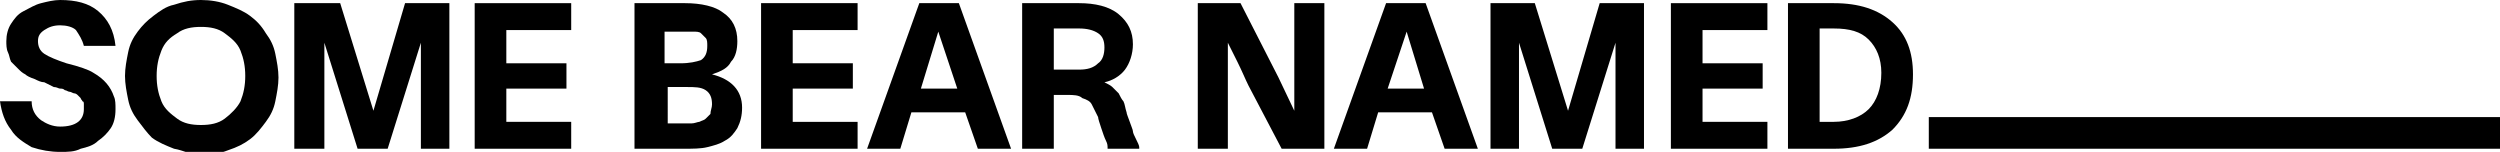
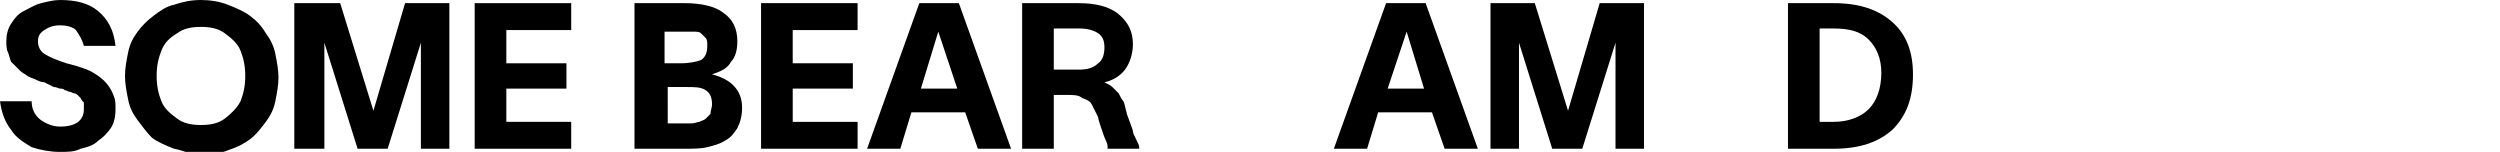
<svg xmlns="http://www.w3.org/2000/svg" version="1.1" id="Layer_1" x="0px" y="0px" viewBox="0 0 158 9.6" style="enable-background:new 0 0 158 9.6;" xml:space="preserve">
  <g>
    <path d="M2,6.4c0,0.5,0.2,0.9,0.6,1.2C2.9,7.8,3.3,8,3.8,8c1,0,1.5-0.4,1.5-1.1c0-0.1,0-0.2,0-0.3c0-0.1,0-0.2-0.1-0.2 c0-0.1-0.1-0.1-0.1-0.2C5,6.1,5,6.1,4.9,6c0,0-0.1-0.1-0.2-0.1C4.6,5.9,4.5,5.8,4.4,5.8c-0.1,0-0.2-0.1-0.3-0.1 C4,5.6,3.9,5.6,3.8,5.6c-0.1,0-0.2-0.1-0.4-0.1C3.2,5.4,3,5.3,2.8,5.2C2.6,5.2,2.4,5.1,2.2,5C1.9,4.9,1.7,4.8,1.6,4.7 C1.4,4.6,1.3,4.5,1.1,4.3C1,4.2,0.8,4,0.7,3.9C0.6,3.7,0.6,3.5,0.5,3.3C0.4,3.1,0.4,2.8,0.4,2.6c0-0.4,0.1-0.8,0.3-1.1 c0.2-0.3,0.4-0.6,0.8-0.8s0.7-0.4,1.1-0.5S3.4,0,3.8,0c1,0,1.8,0.2,2.4,0.7s1,1.2,1.1,2.2h-2C5.2,2.5,5,2.2,4.8,1.9 c-0.2-0.2-0.6-0.3-1-0.3c-0.4,0-0.7,0.1-1,0.3S2.4,2.3,2.4,2.6c0,0.3,0.1,0.6,0.4,0.8C3.1,3.6,3.6,3.8,4.2,4C5,4.2,5.6,4.4,5.9,4.6 C6.6,5,7,5.5,7.2,6.1c0.1,0.2,0.1,0.5,0.1,0.8c0,0.5-0.1,0.9-0.3,1.2C6.8,8.4,6.5,8.7,6.2,8.9C5.9,9.2,5.5,9.3,5.1,9.4 C4.7,9.6,4.3,9.6,3.8,9.6C3.2,9.6,2.6,9.5,2,9.3C1.5,9,1,8.7,0.7,8.2C0.3,7.7,0.1,7.1,0,6.4H2z" />
    <path d="M11,0.3C11.6,0.1,12.1,0,12.7,0s1.2,0.1,1.7,0.3c0.5,0.2,1,0.4,1.4,0.7c0.4,0.3,0.7,0.6,1,1.1c0.3,0.4,0.5,0.8,0.6,1.3 c0.1,0.5,0.2,1,0.2,1.5s-0.1,1-0.2,1.5c-0.1,0.5-0.3,0.9-0.6,1.3c-0.3,0.4-0.6,0.8-1,1.1c-0.4,0.3-0.8,0.5-1.4,0.7 c-0.5,0.2-1.1,0.3-1.7,0.3S11.6,9.5,11,9.4c-0.5-0.2-1-0.4-1.4-0.7C9.3,8.4,9,8,8.7,7.6C8.4,7.2,8.2,6.8,8.1,6.3 C8,5.8,7.9,5.3,7.9,4.8s0.1-1,0.2-1.5C8.2,2.8,8.4,2.4,8.7,2C9,1.6,9.3,1.3,9.7,1C10.1,0.7,10.5,0.4,11,0.3z M10.2,3.2 c-0.2,0.5-0.3,1-0.3,1.6s0.1,1.1,0.3,1.6c0.2,0.5,0.6,0.8,1,1.1c0.4,0.3,0.9,0.4,1.5,0.4c0.6,0,1.1-0.1,1.5-0.4 c0.4-0.3,0.8-0.7,1-1.1c0.2-0.5,0.3-1,0.3-1.6s-0.1-1.1-0.3-1.6c-0.2-0.5-0.6-0.8-1-1.1c-0.4-0.3-0.9-0.4-1.5-0.4 c-0.6,0-1.1,0.1-1.5,0.4C10.7,2.4,10.4,2.7,10.2,3.2z" />
    <path d="M18.6,9.4V0.2h2.9L23.6,7h0l2-6.8h2.8v9.2h-1.8V2.7h0l-2.1,6.7h-1.9l-2.1-6.7h0v6.7H18.6z" />
    <path d="M36.1,0.2v1.7H32V4h3.8v1.6H32v2.1h4.1v1.7H30V0.2H36.1z" />
    <path d="M40.1,9.4V0.2h3.2c1,0,1.9,0.2,2.4,0.6c0.6,0.4,0.9,1,0.9,1.8c0,0.5-0.1,1-0.4,1.3C46,4.3,45.6,4.5,45,4.7v0 c1.2,0.3,1.9,1,1.9,2.1c0,0.5-0.1,0.9-0.3,1.3c-0.2,0.3-0.4,0.6-0.8,0.8c-0.3,0.2-0.7,0.3-1.1,0.4c-0.4,0.1-0.9,0.1-1.5,0.1H40.1z M42.1,4H43c0.6,0,1-0.1,1.3-0.2c0.3-0.2,0.4-0.5,0.4-0.9c0-0.2,0-0.4-0.1-0.5c-0.1-0.1-0.2-0.2-0.3-0.3c-0.1-0.1-0.3-0.1-0.5-0.1 c-0.2,0-0.4,0-0.7,0h-1.1V4z M42.1,7.8H43c0.3,0,0.5,0,0.7,0c0.2,0,0.4-0.1,0.5-0.1c0.2-0.1,0.3-0.1,0.4-0.2 c0.1-0.1,0.2-0.2,0.3-0.3C44.9,7,45,6.8,45,6.6c0-0.4-0.1-0.7-0.4-0.9c-0.3-0.2-0.7-0.2-1.2-0.2h-1.2V7.8z" />
    <path d="M54.2,0.2v1.7h-4.1V4h3.8v1.6h-3.8v2.1h4.1v1.7h-6.1V0.2H54.2z" />
    <path d="M56.9,9.4h-2.1l3.3-9.2h2.5l3.3,9.2h-2.1L61,7.1h-3.4L56.9,9.4z M58.2,5.6h2.3L59.3,2h0L58.2,5.6z" />
    <path d="M64.6,9.4V0.2h3.6c1,0,1.9,0.2,2.5,0.7c0.6,0.5,0.9,1.1,0.9,1.9c0,0.6-0.2,1.2-0.5,1.6c-0.3,0.4-0.8,0.7-1.3,0.8 c0.2,0.1,0.4,0.2,0.5,0.3s0.3,0.3,0.4,0.4c0.1,0.2,0.2,0.4,0.3,0.5c0.1,0.2,0.1,0.4,0.2,0.7c0,0.1,0.1,0.3,0.2,0.6 c0.1,0.3,0.2,0.5,0.2,0.6c0,0.1,0.1,0.3,0.2,0.5s0.2,0.4,0.2,0.5v0.1h-2C70,9.2,70,9.1,69.9,8.9c-0.1-0.2-0.2-0.5-0.3-0.8 c-0.1-0.3-0.2-0.6-0.2-0.7C69.2,7,69.1,6.8,69,6.6c-0.1-0.2-0.3-0.3-0.6-0.4C68.2,6,67.8,6,67.5,6h-0.9v3.4H64.6z M66.6,4.4h1.6 c0.5,0,0.9-0.1,1.2-0.4c0.3-0.2,0.4-0.6,0.4-1c0-0.4-0.1-0.7-0.4-0.9c-0.3-0.2-0.7-0.3-1.2-0.3h-1.6V4.4z" />
-     <path d="M75.7,0.2h2.7l2.4,4.7l1,2.1c0-0.5,0-1.4,0-2.6V0.2h1.9v9.2H81l-2.1-4c-0.2-0.4-0.4-0.9-0.7-1.5c-0.3-0.6-0.5-1-0.6-1.2 c0,0.6,0,1.6,0,2.8v3.9h-1.9V0.2z" />
    <path d="M86.4,9.4h-2.1l3.3-9.2h2.5l3.3,9.2h-2.1l-0.8-2.3h-3.4L86.4,9.4z M87.7,5.6H90L88.9,2h0L87.7,5.6z" />
    <path d="M94.2,9.4V0.2H97L99.1,7h0l2-6.8h2.8v9.2h-1.8V2.7h0l-2.1,6.7h-1.9L96,2.7h0v6.7H94.2z" />
-     <path d="M111.7,0.2v1.7h-4.1V4h3.8v1.6h-3.8v2.1h4.1v1.7h-6.1V0.2H111.7z" />
    <path d="M115.9,0.2c1.6,0,2.8,0.4,3.7,1.2c0.9,0.8,1.3,1.9,1.3,3.3c0,1.5-0.4,2.6-1.3,3.5c-0.9,0.8-2.1,1.2-3.7,1.2H113V0.2H115.9z M115,7.7h0.9c0.9,0,1.7-0.3,2.2-0.8s0.8-1.3,0.8-2.3c0-0.9-0.3-1.6-0.8-2.1c-0.5-0.5-1.2-0.7-2.2-0.7H115V7.7z" />
-     <path d="M158,7.4v2h-36.1v-2H158z" />
  </g>
</svg>